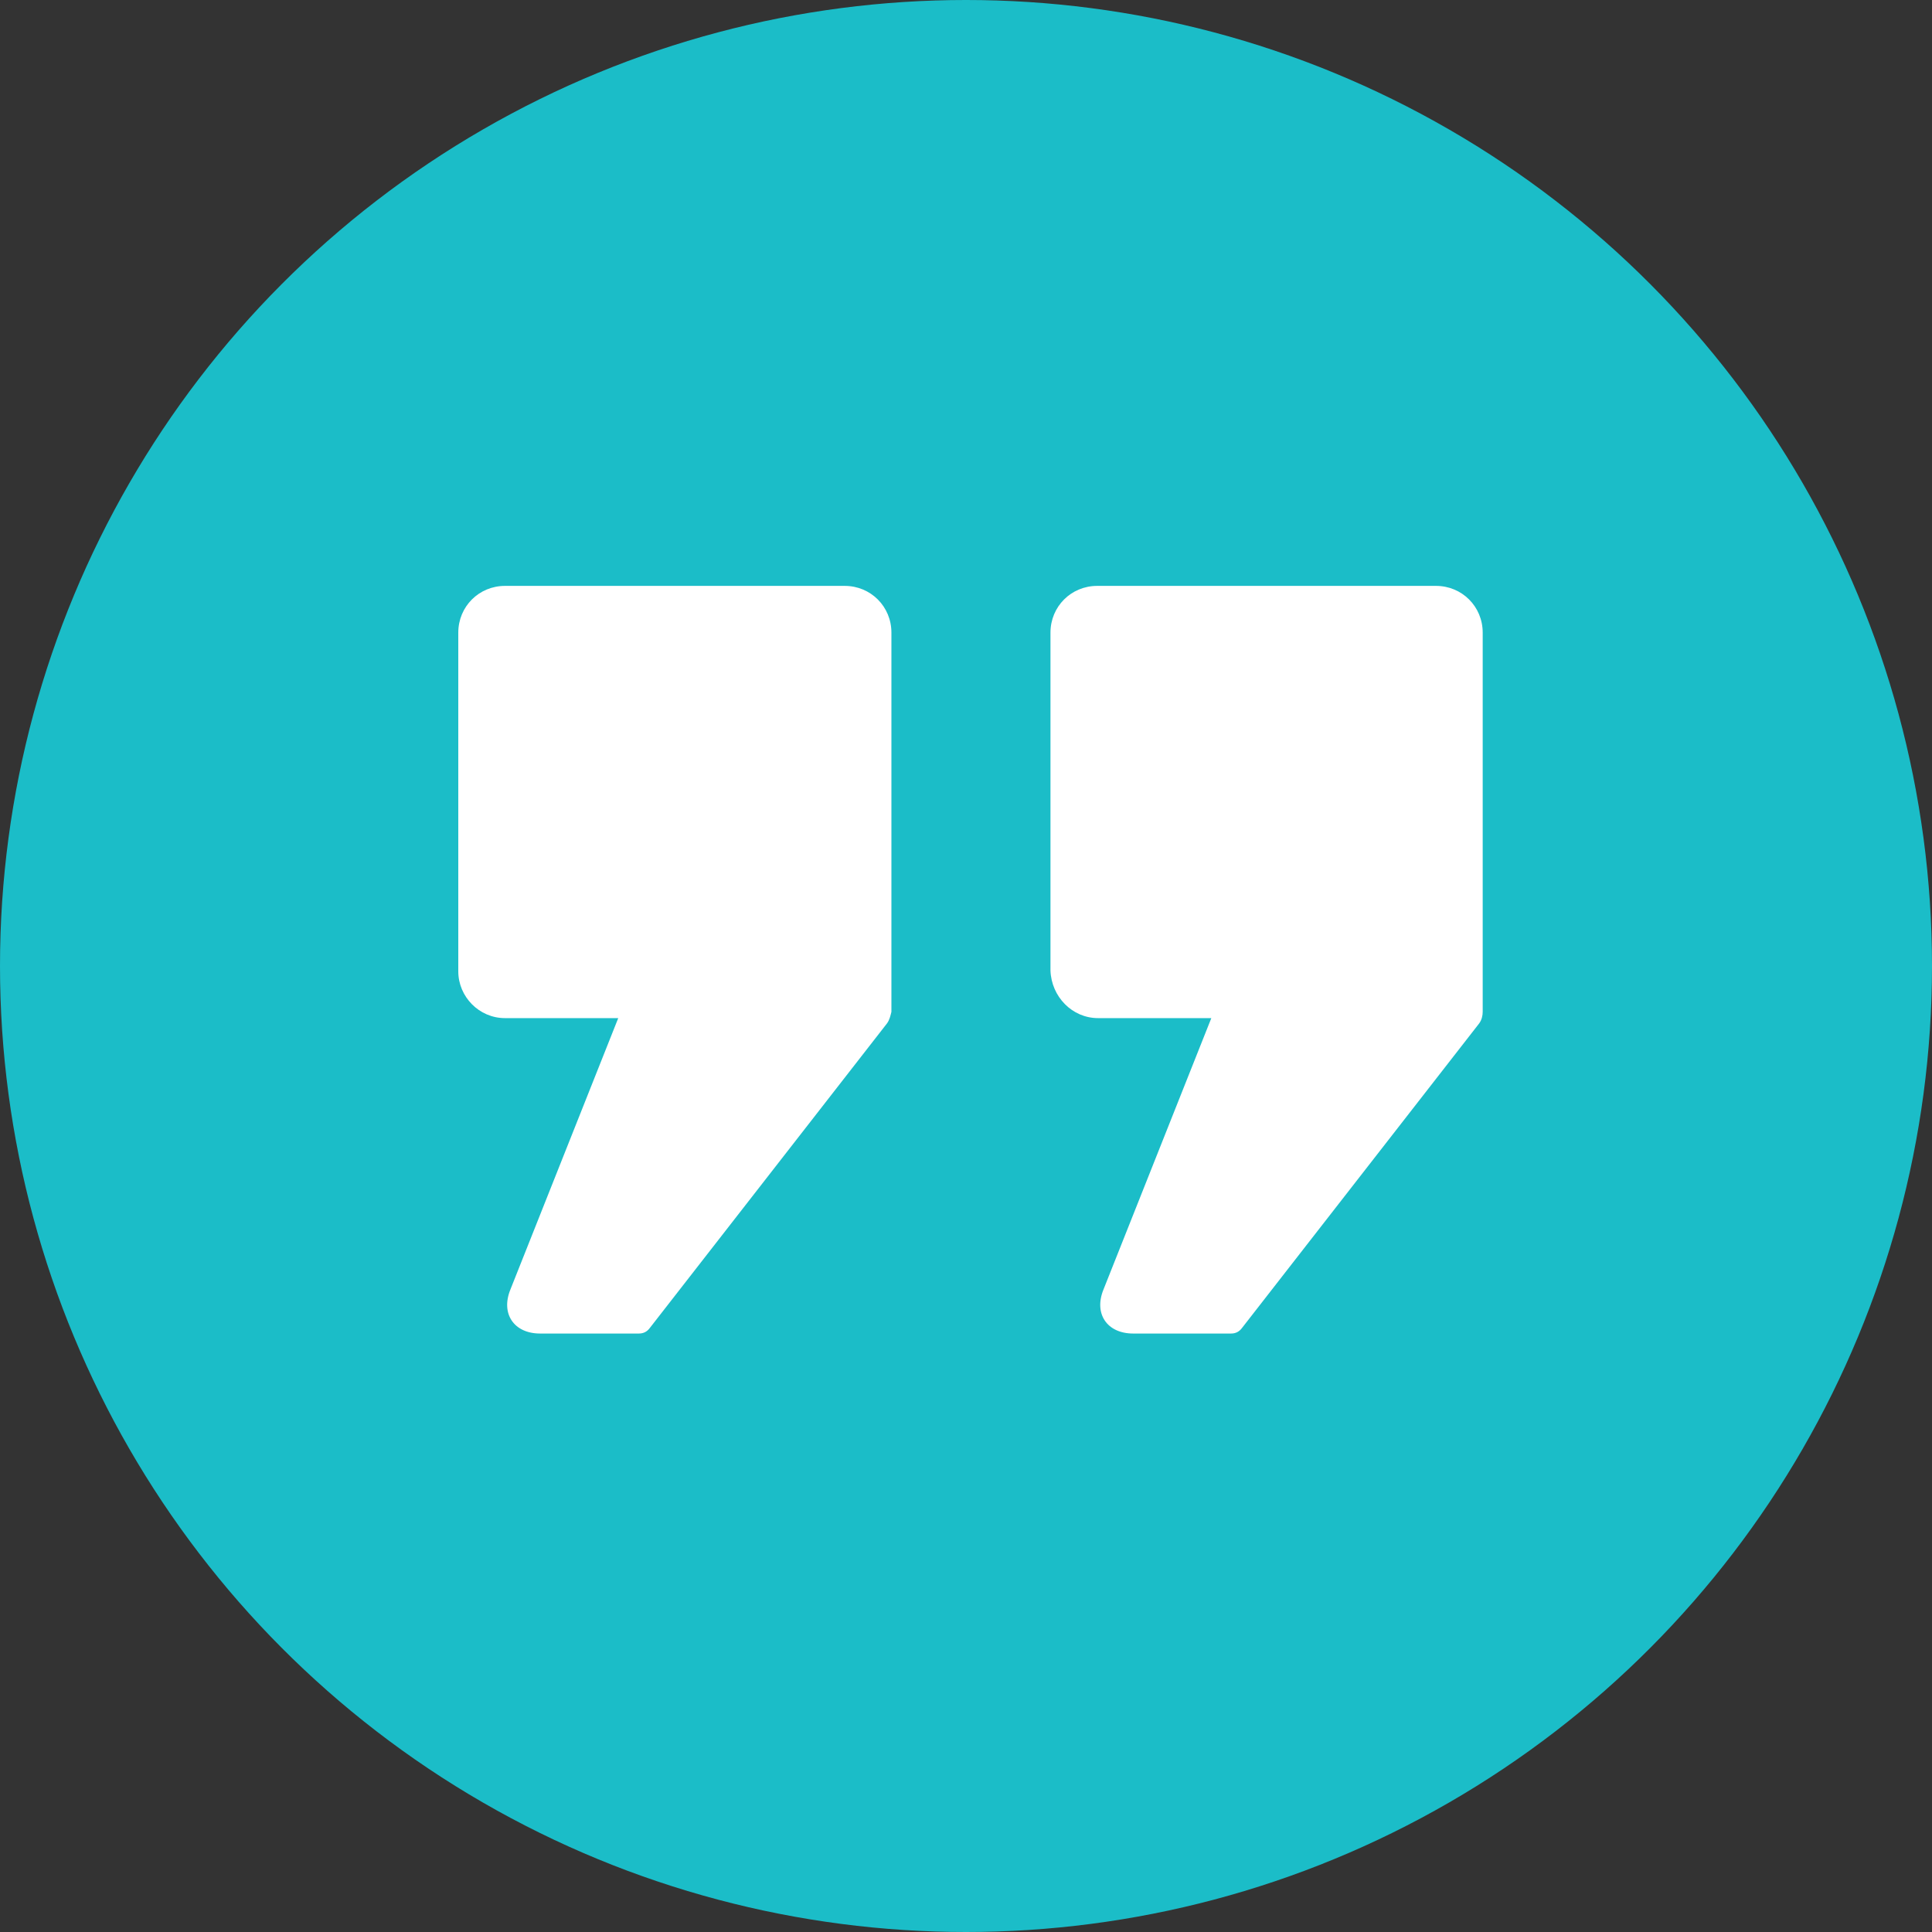
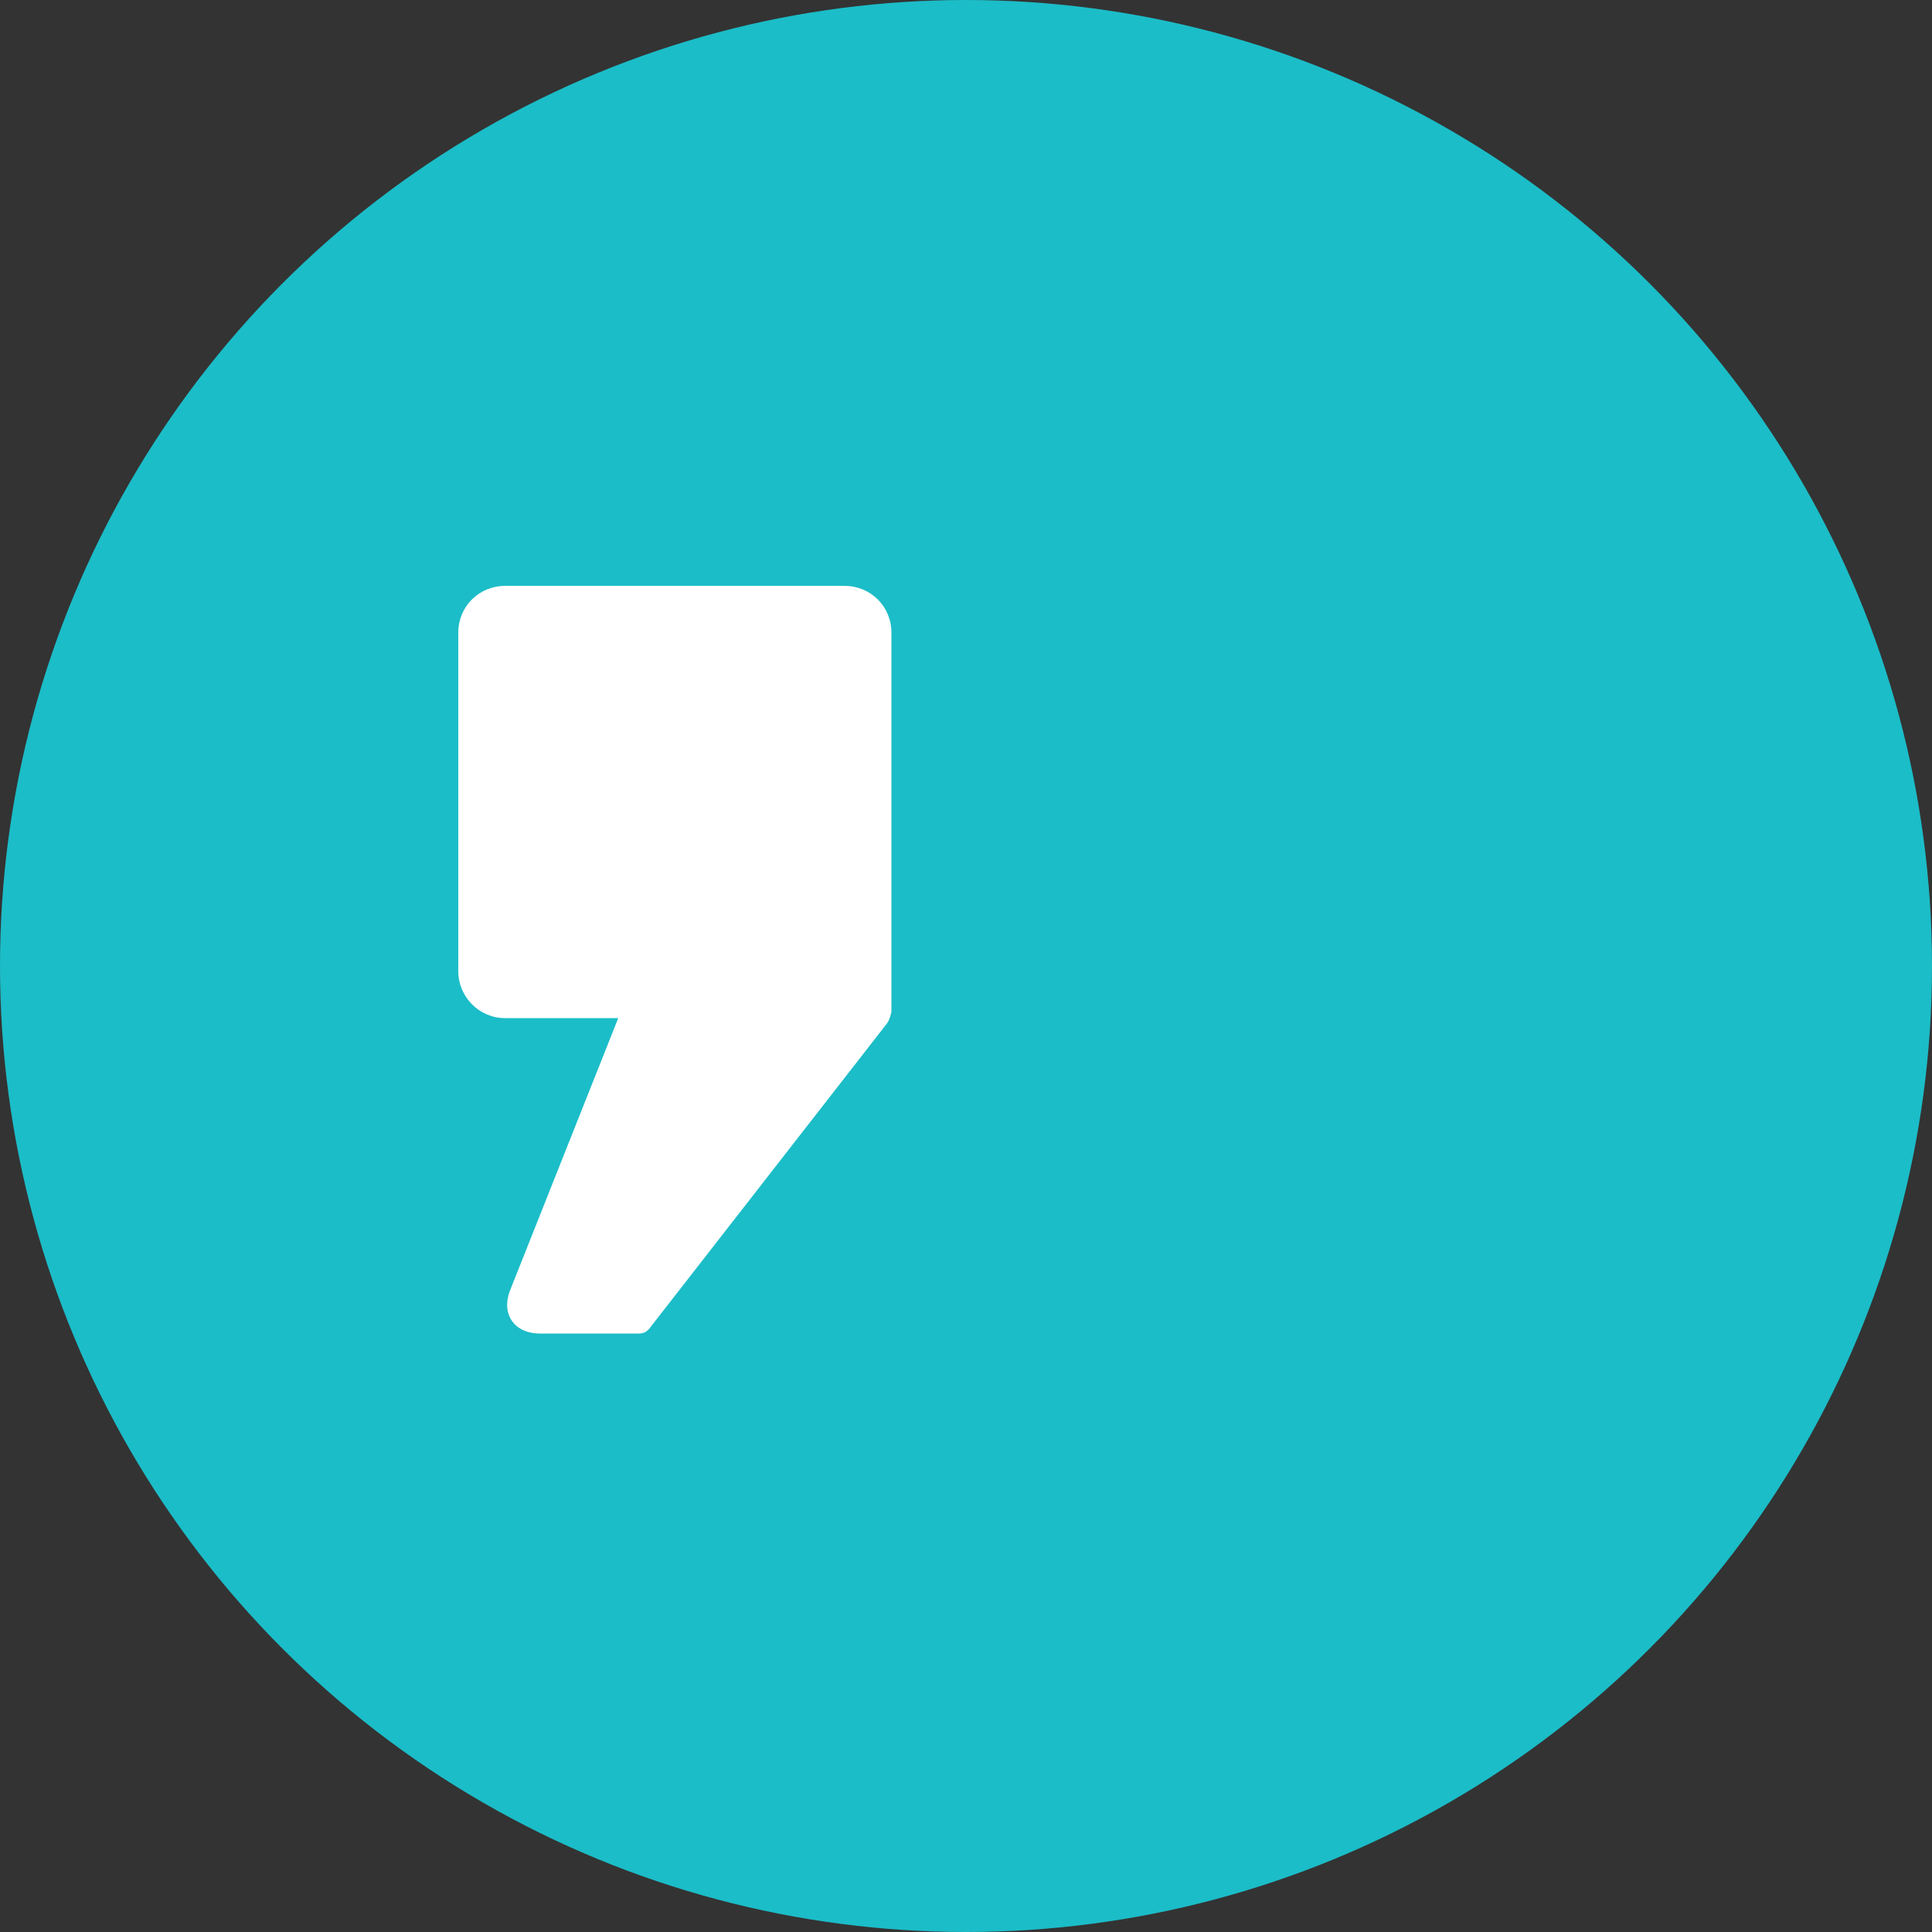
<svg xmlns="http://www.w3.org/2000/svg" version="1.1" id="Ñëîé_2" x="0px" y="0px" viewBox="0 0 215 215" style="enable-background:new 0 0 215 215;" xml:space="preserve">
  <rect x="0" y="0" width="215" height="215" fill="#333333" stroke="none" />
  <style type="text/css">
	.st0{fill:#1BBDC8;}
	.st1{fill:#FFFFFF;}
</style>
  <circle class="st0" cx="107.5" cy="107.5" r="107.5" />
  <path class="st1" d="M56.2,113.3h12.6l-12,30.2c-1.1,2.7,0.4,4.9,3.3,4.9h11c0.5,0,0.9-0.2,1.2-0.6l26.4-33.9  c0.3-0.4,0.4-0.9,0.5-1.3V70.4c0-2.9-2.3-5.2-5.2-5.2l0,0H56.2c-2.9,0-5.2,2.3-5.2,5.2l0,0l0,0v37.7C51,110.9,53.3,113.3,56.2,113.3  C56.2,113.3,56.2,113.3,56.2,113.3z" />
-   <path class="st1" d="M122.2,113.3h12.6l-12,30.2c-1.1,2.7,0.4,4.9,3.3,4.9h10.9c0.5,0,0.9-0.2,1.2-0.6l26.4-33.9  c0.3-0.4,0.4-0.9,0.4-1.3V70.4c0-2.9-2.3-5.2-5.2-5.2h0h-37.7c-2.9,0-5.2,2.3-5.2,5.2c0,0,0,0,0,0l0,0V108  C117,110.9,119.3,113.3,122.2,113.3L122.2,113.3L122.2,113.3z" />
</svg>